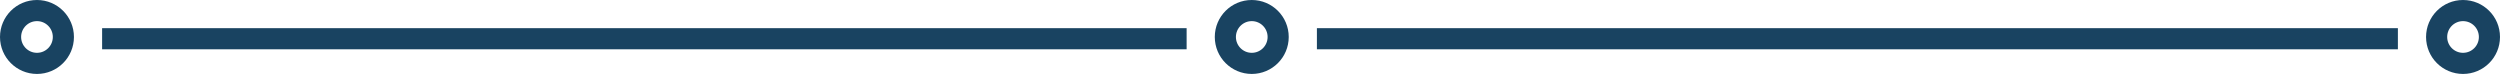
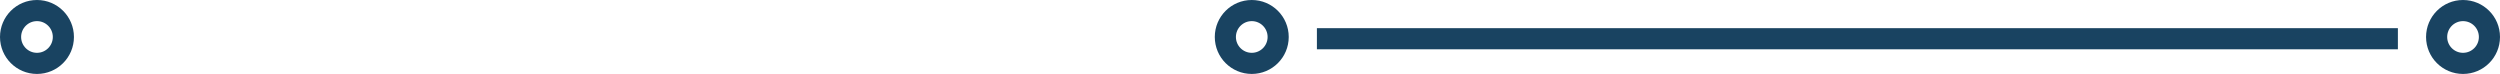
<svg xmlns="http://www.w3.org/2000/svg" width="710px" height="21px" viewBox="0 0 710 21">
  <title>Таймлайн</title>
  <desc>Created with Sketch.</desc>
  <g id="Мобилон.скрипт" stroke="none" stroke-width="1" fill="none" fill-rule="evenodd">
    <g id="Мобилон.скрипт-2" transform="translate(-135, -2915)">
      <g id="Group-88" transform="translate(133, 2726)">
        <g id="Group-72" transform="translate(2, 0)">
          <g id="Group-53" transform="translate(0, 189)">
            <g id="Таймлайн">
              <circle id="Oval" stroke="#194361" stroke-width="6" cx="10.5" cy="10.5" r="7.5" />
-               <rect id="Rectangle" fill="#194361" x="29" y="8" width="308" height="6" />
              <rect id="Rectangle-Copy-33" fill="#194361" x="374" y="8" width="307" height="6" />
              <circle id="Oval-Copy-21" stroke="#194361" stroke-width="6" cx="355.5" cy="10.5" r="7.5" />
              <circle id="Oval-Copy-22" stroke="#194361" stroke-width="6" cx="699.5" cy="10.5" r="7.5" />
            </g>
          </g>
        </g>
      </g>
    </g>
  </g>
</svg>